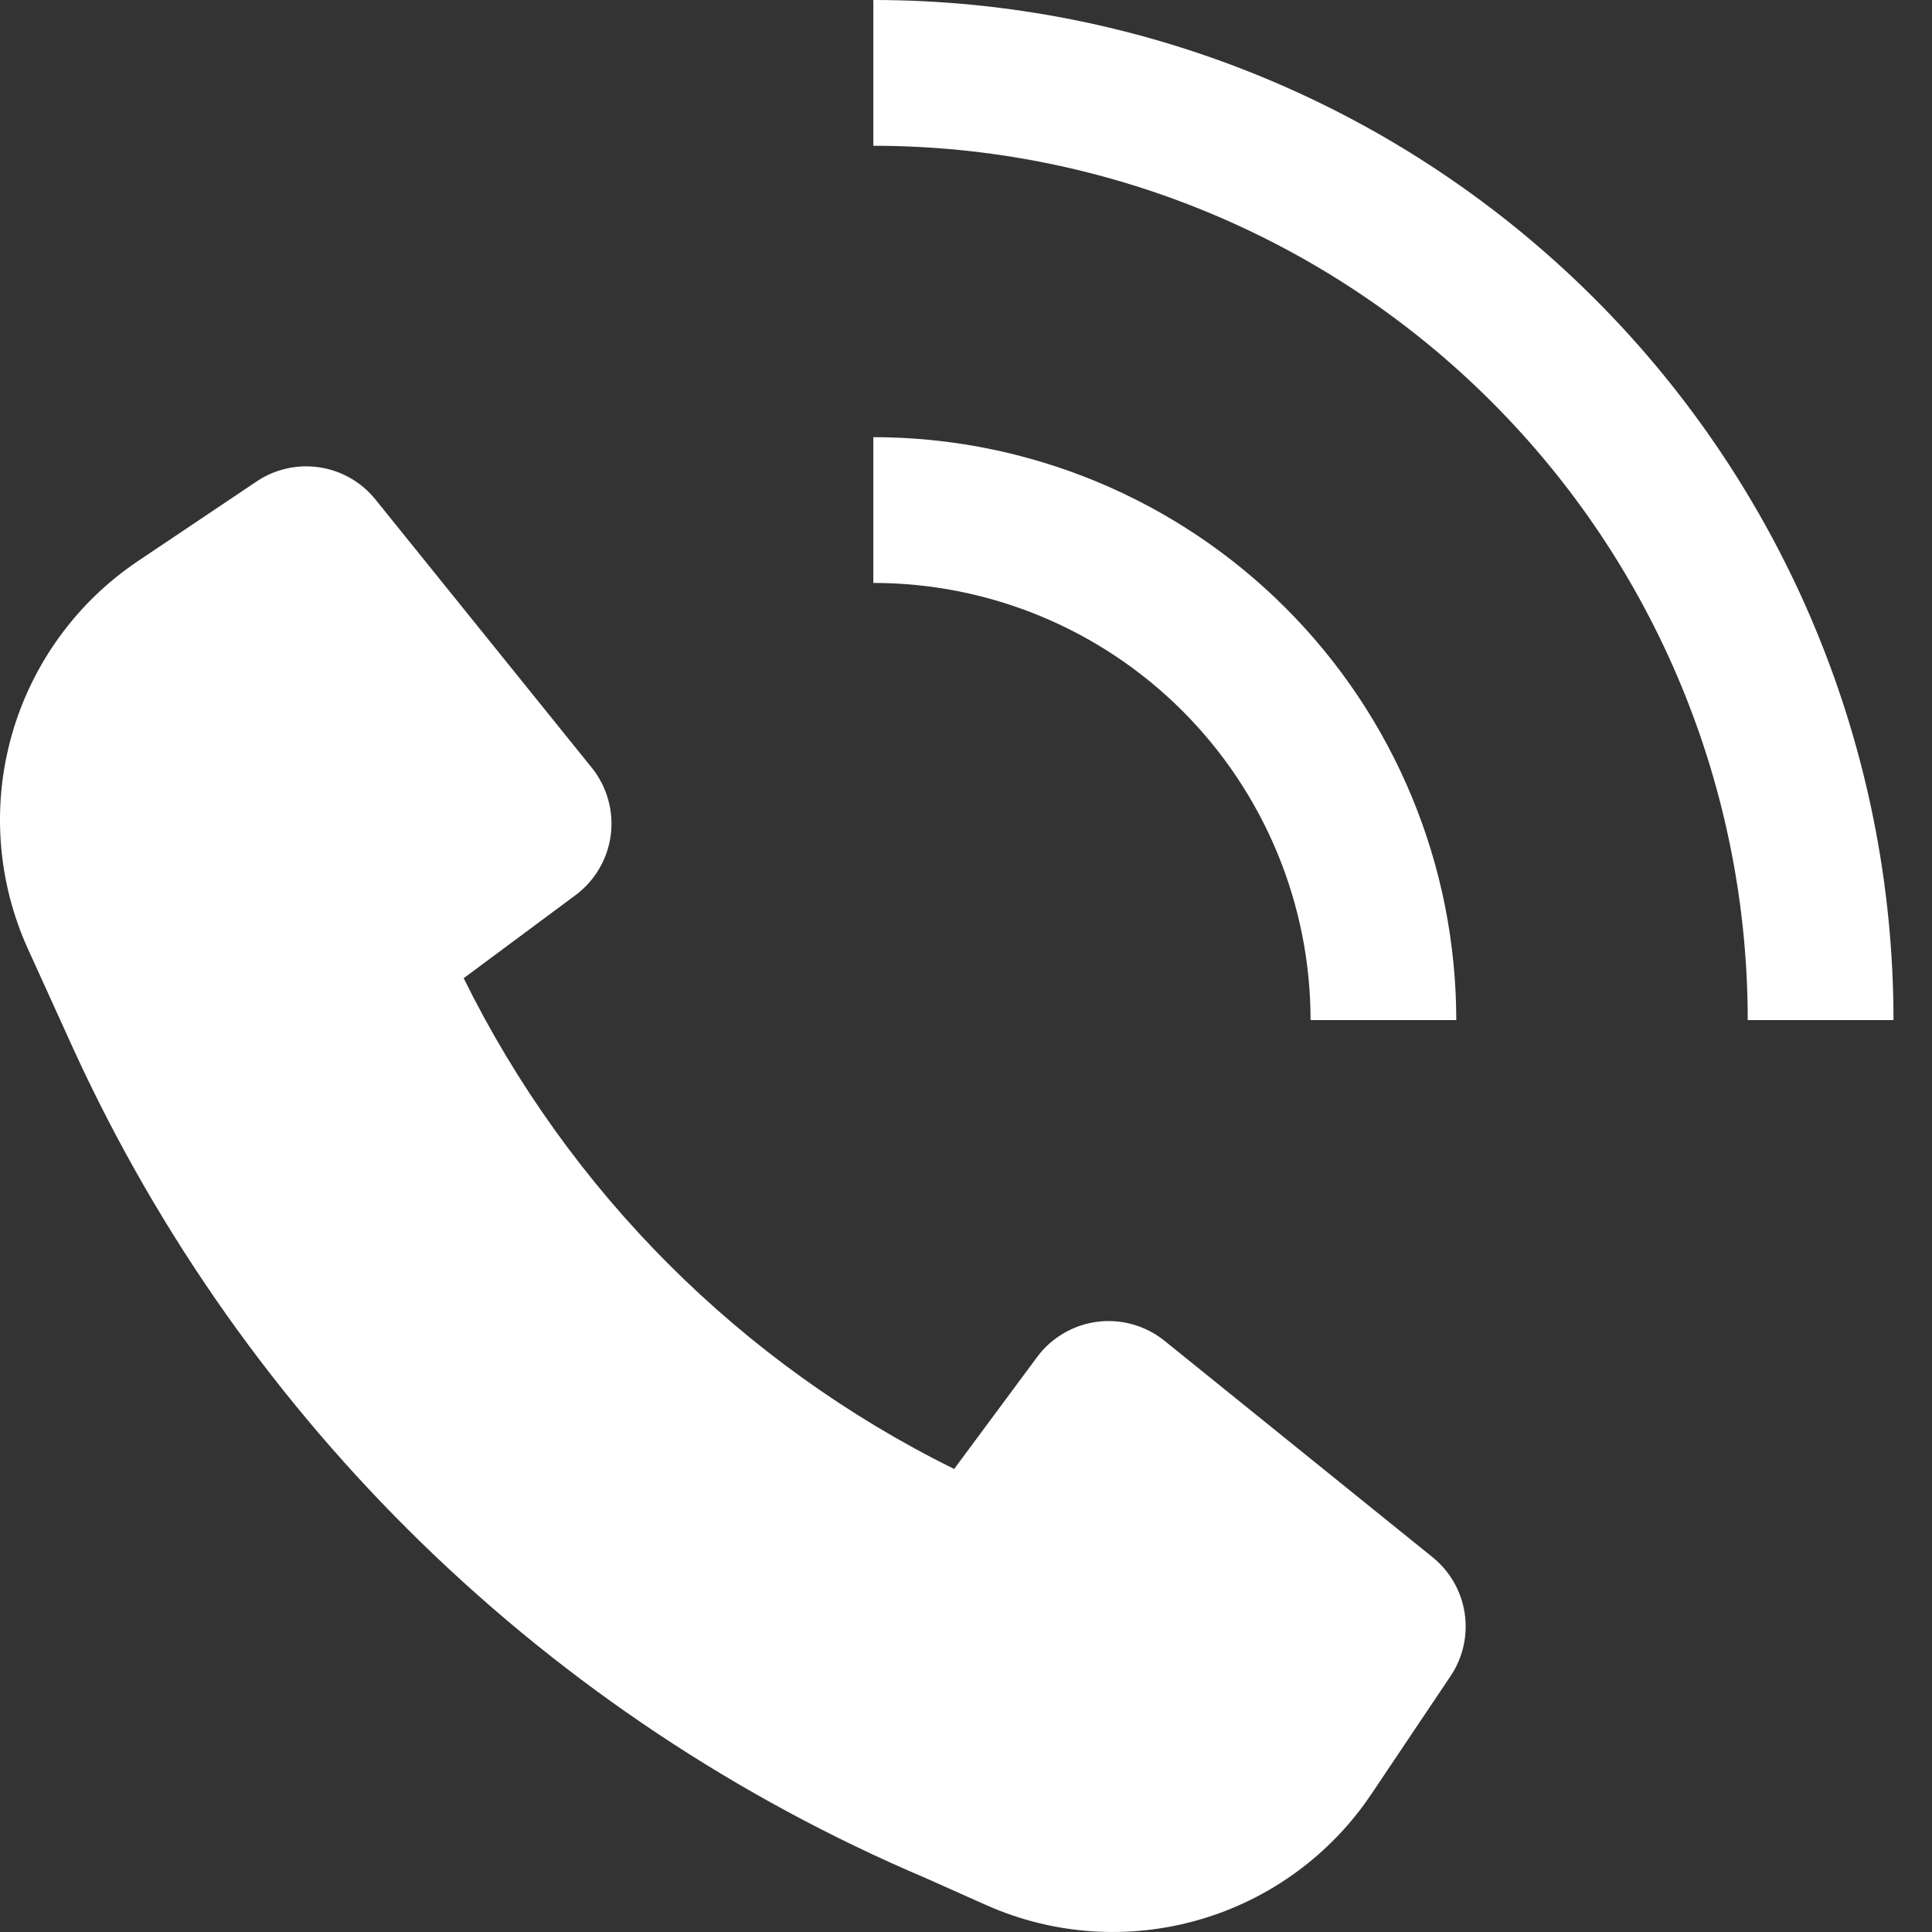
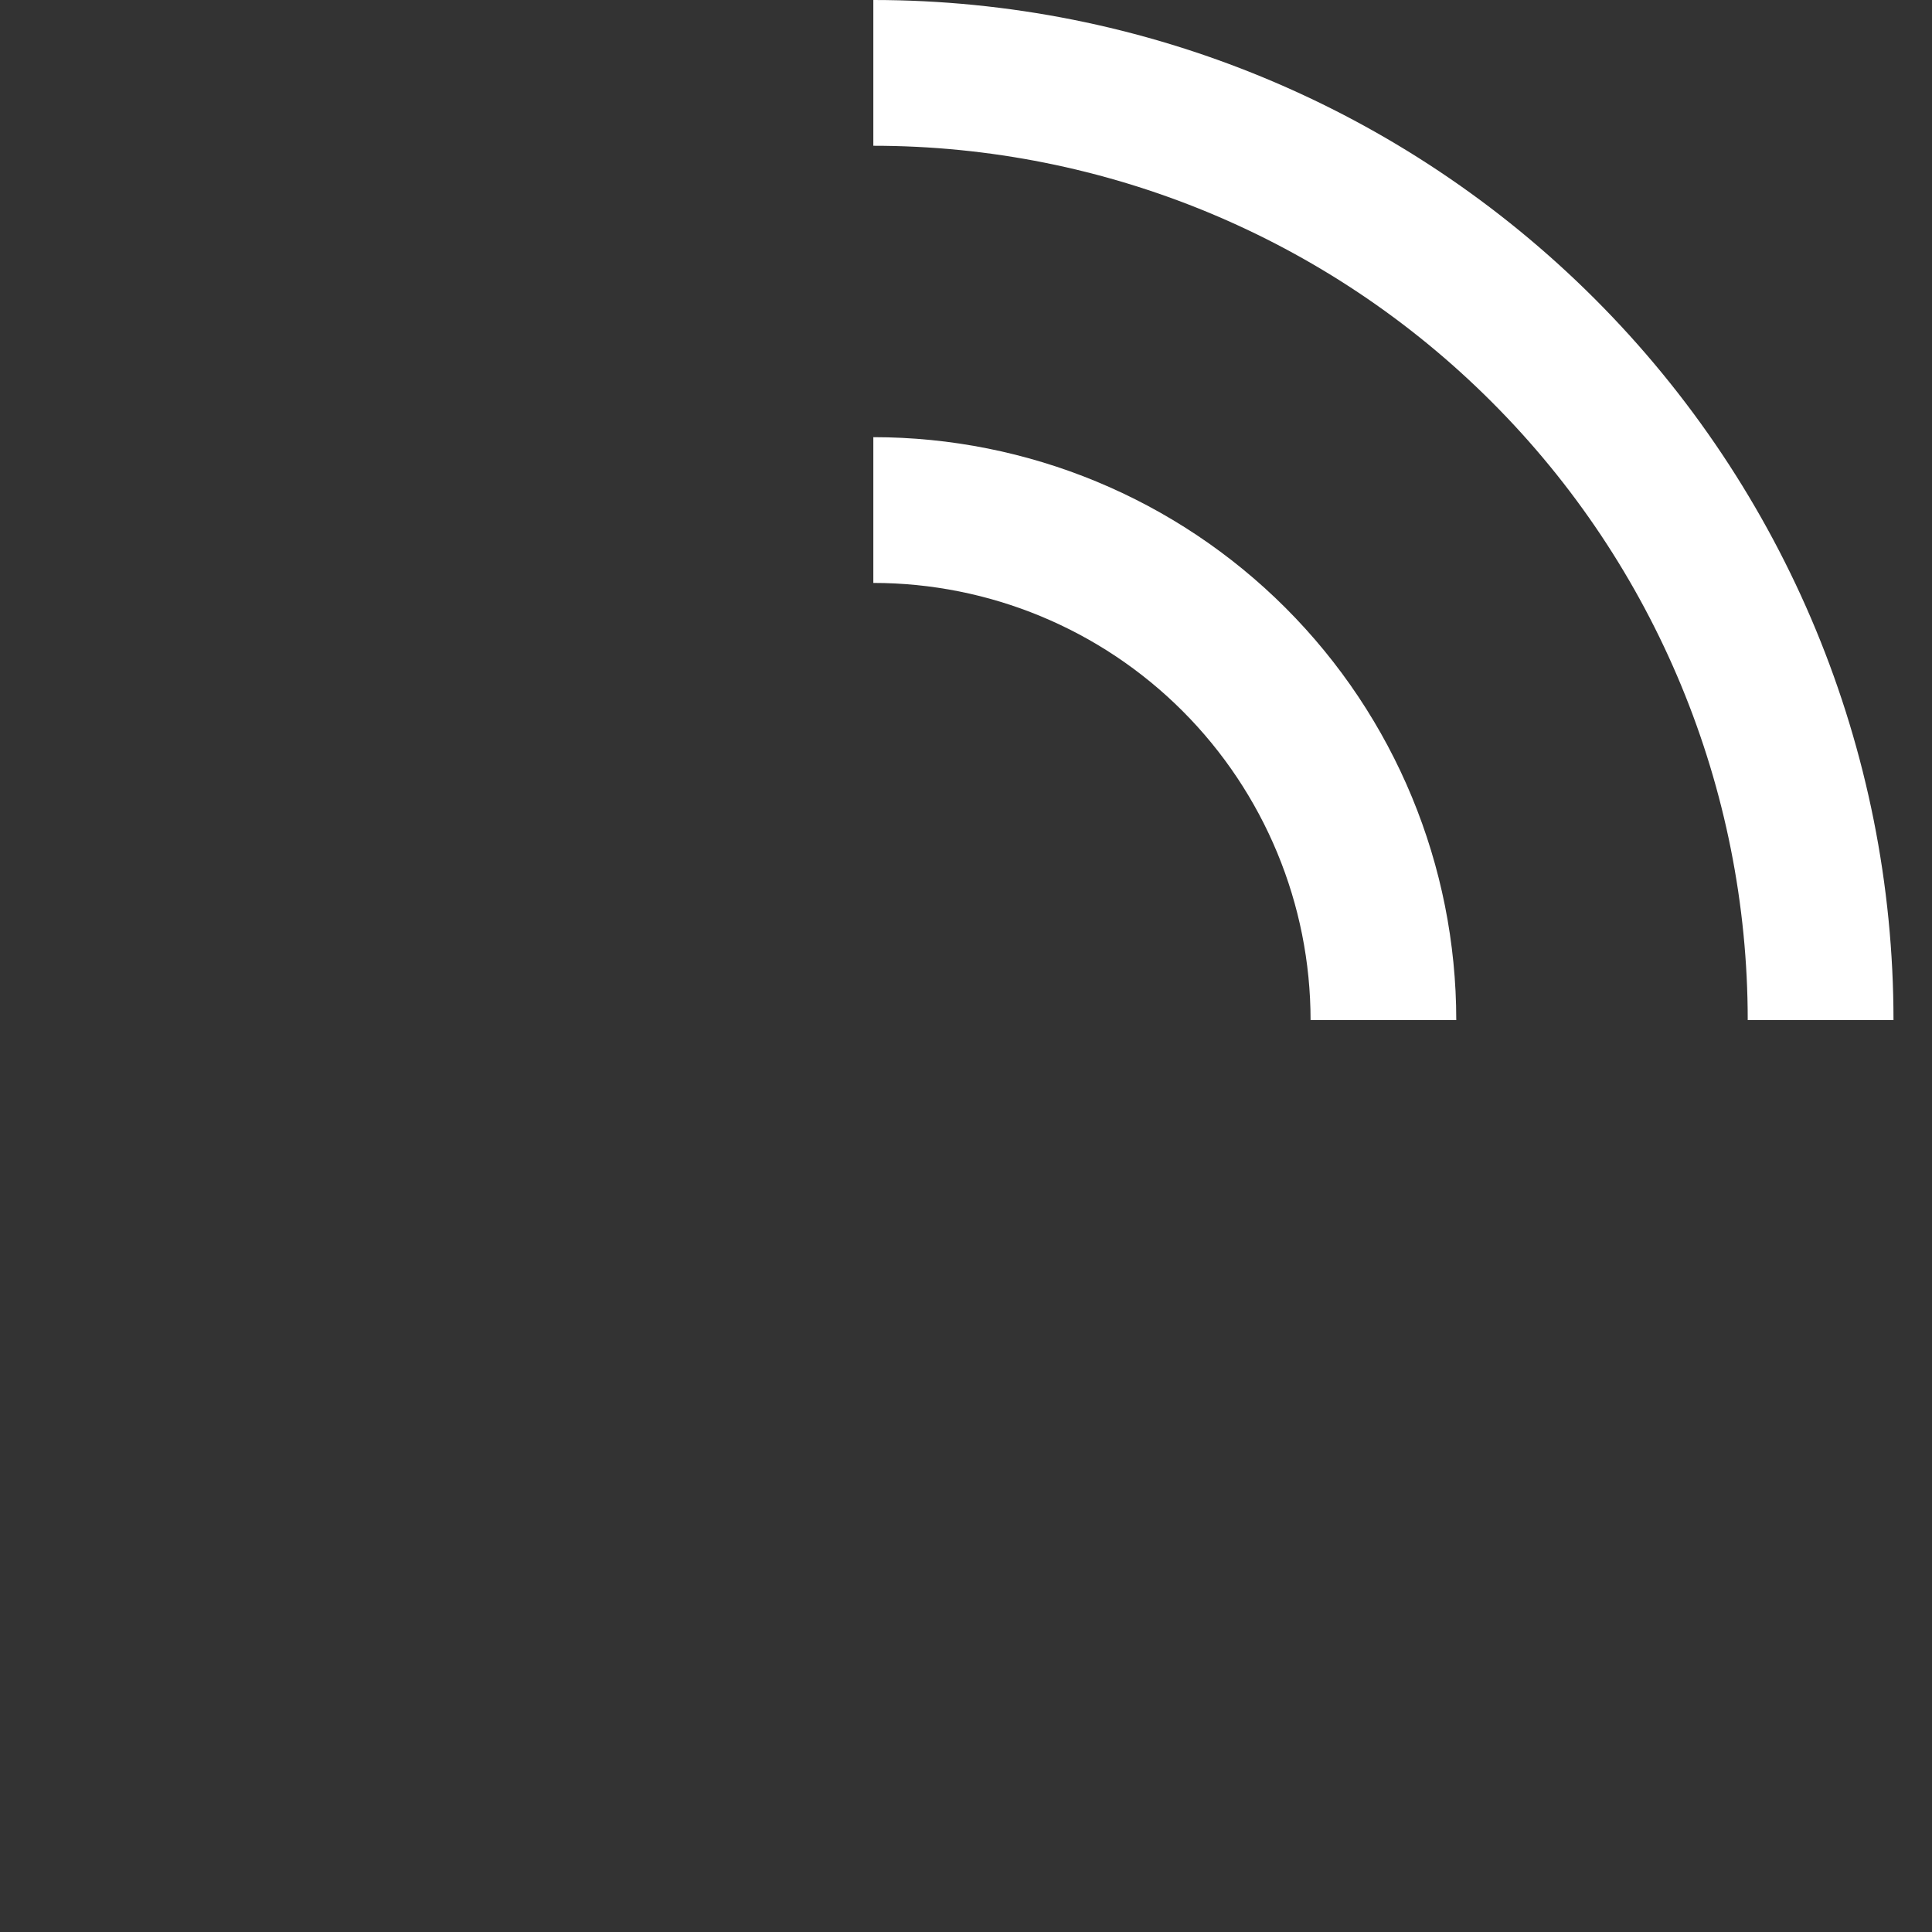
<svg xmlns="http://www.w3.org/2000/svg" width="29" height="29" viewBox="0 0 29 29" fill="none">
  <rect x="0" y="0" width="29" height="29" fill="#333333" stroke="none" />
-   <path d="M1.112 15.768C3.677 21.358 8.235 25.787 13.893 28.19L14.801 28.595C15.807 29.044 16.939 29.122 17.997 28.817C19.056 28.512 19.973 27.843 20.586 26.928L21.774 25.158C21.96 24.881 22.035 24.544 21.985 24.213C21.935 23.883 21.763 23.584 21.503 23.374L17.479 20.125C17.338 20.012 17.177 19.929 17.004 19.88C16.831 19.831 16.649 19.817 16.471 19.84C16.292 19.863 16.12 19.922 15.965 20.013C15.809 20.104 15.674 20.225 15.567 20.37L14.322 22.05C11.125 20.471 8.538 17.881 6.96 14.683L8.638 13.437C8.783 13.33 8.904 13.194 8.995 13.039C9.086 12.884 9.145 12.711 9.168 12.533C9.191 12.354 9.177 12.173 9.128 11.999C9.079 11.826 8.996 11.664 8.883 11.524L5.636 7.498C5.427 7.238 5.127 7.065 4.797 7.015C4.467 6.965 4.13 7.04 3.853 7.226L2.072 8.421C1.152 9.039 0.481 9.963 0.178 11.029C-0.125 12.095 -0.039 13.234 0.419 14.243L1.112 15.768Z" fill="white" />
  <path d="M13.109 8.75V6.562C15.43 6.562 17.656 7.484 19.297 9.125C20.938 10.766 21.859 12.992 21.859 15.312H19.672C19.672 13.572 18.98 11.903 17.75 10.672C16.519 9.441 14.85 8.75 13.109 8.75ZM13.109 2.188V0C17.171 0 21.065 1.613 23.937 4.485C26.809 7.357 28.422 11.251 28.422 15.312H26.234C26.234 11.832 24.852 8.493 22.39 6.032C19.929 3.57 16.59 2.188 13.109 2.188Z" fill="white" />
</svg>